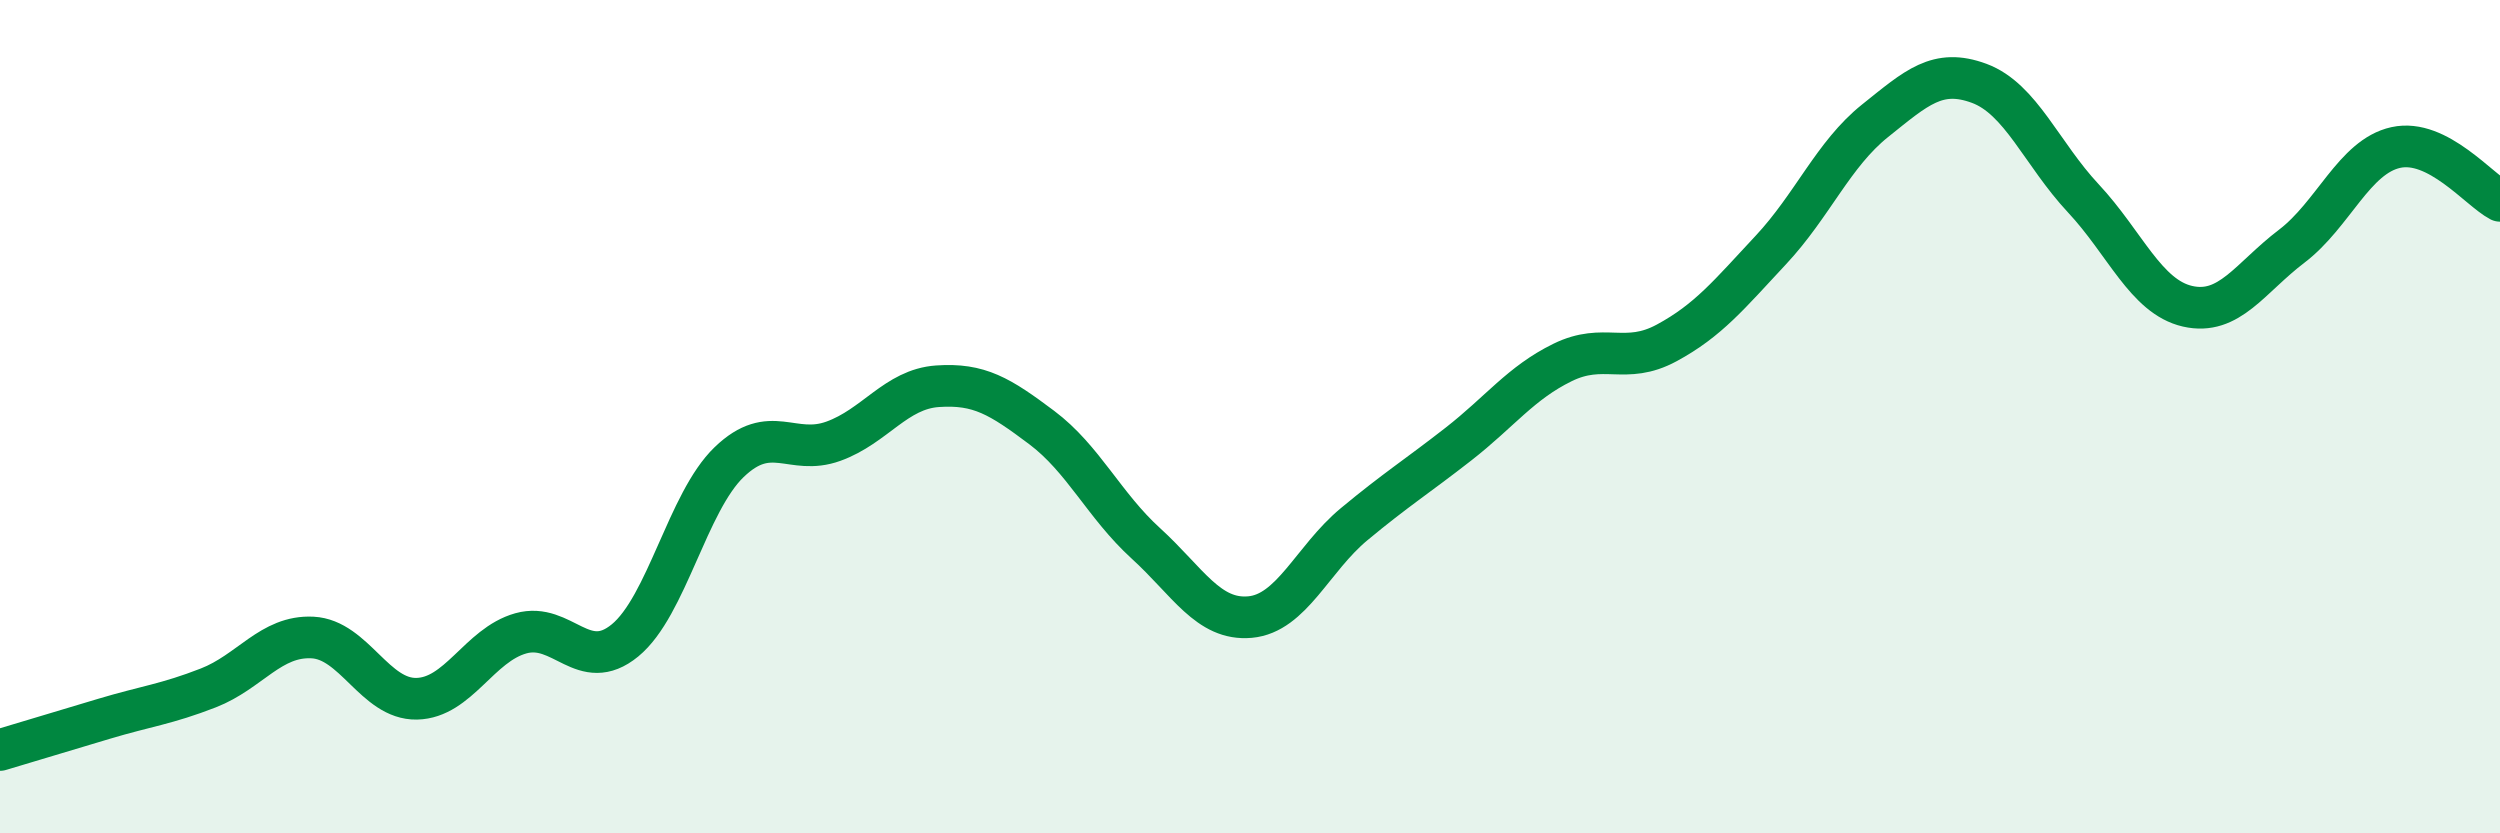
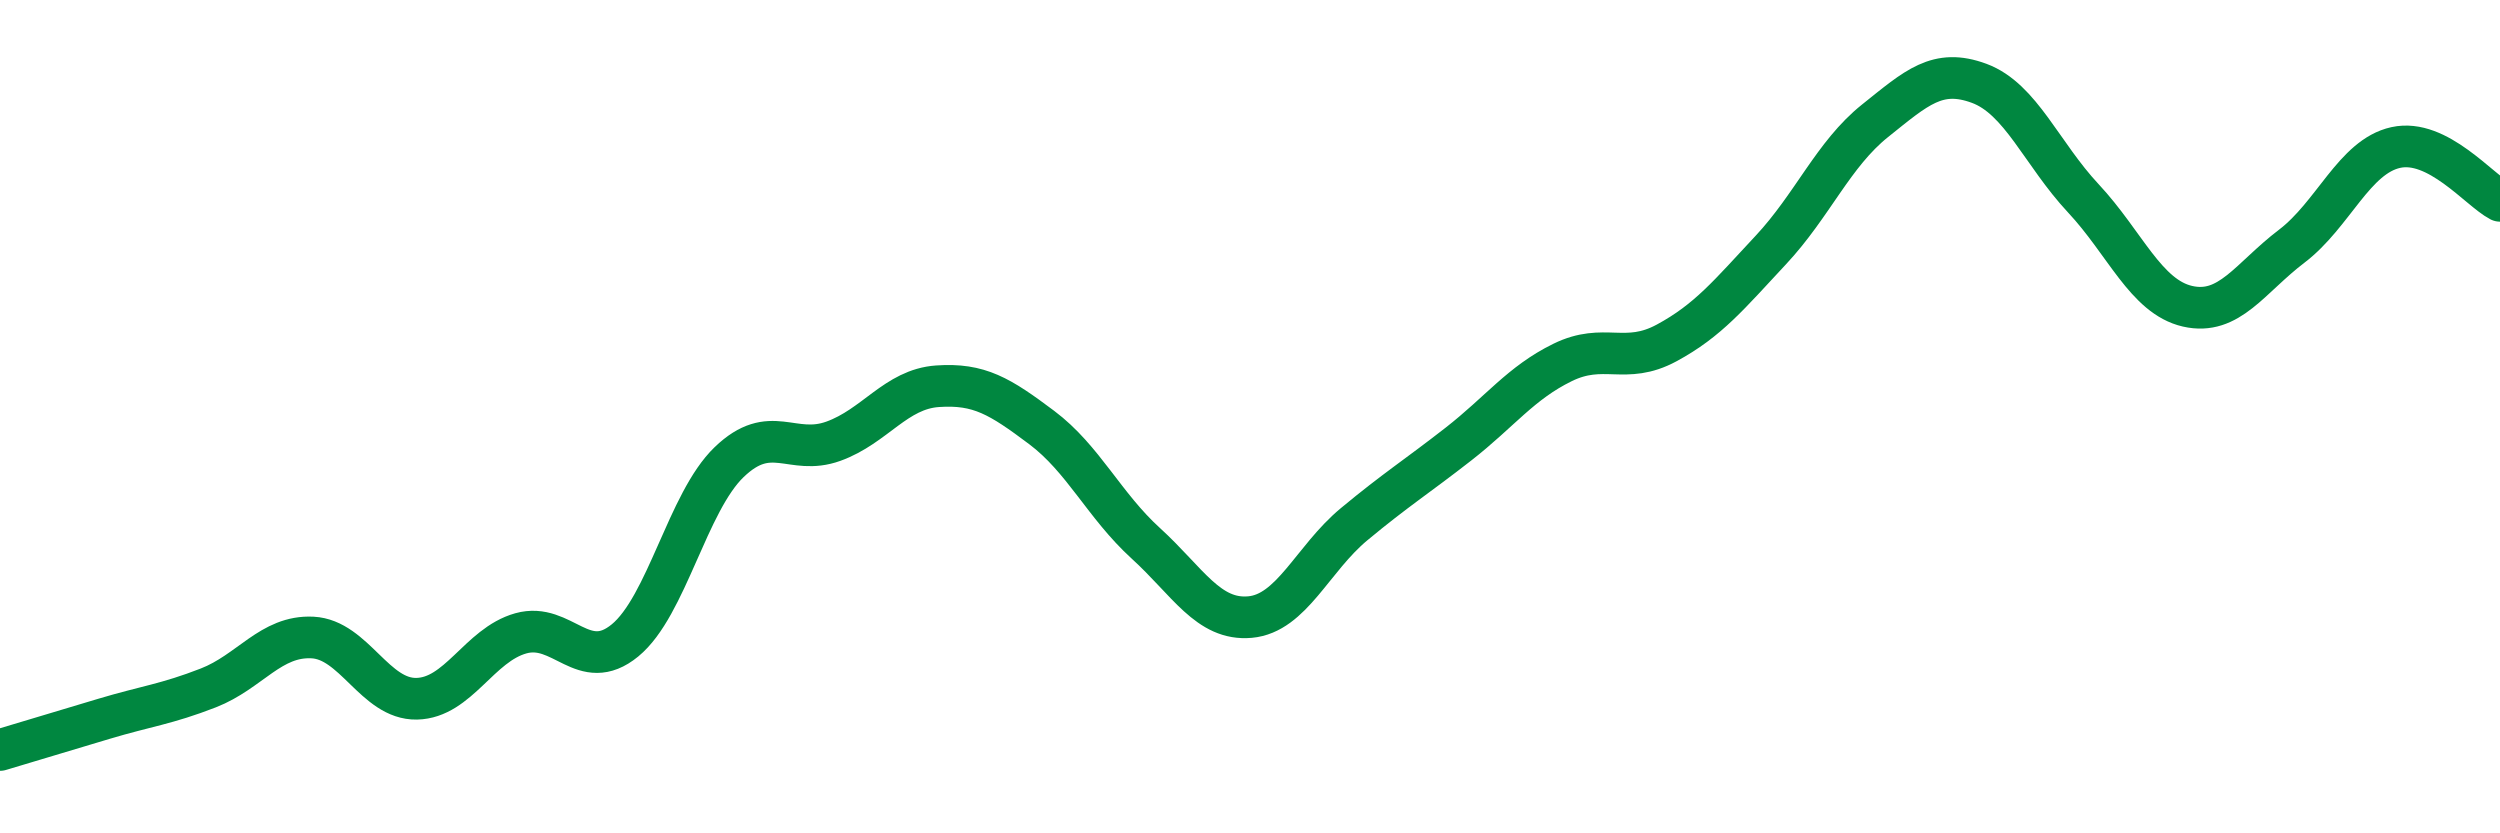
<svg xmlns="http://www.w3.org/2000/svg" width="60" height="20" viewBox="0 0 60 20">
-   <path d="M 0,18 C 0.5,17.85 1.5,17.55 2.5,17.25 C 3.5,16.95 4,16.9 5,16.51 C 6,16.12 6.5,15.25 7.5,15.3 C 8.5,15.35 9,16.79 10,16.77 C 11,16.75 11.5,15.48 12.5,15.2 C 13.5,14.92 14,16.19 15,15.37 C 16,14.55 16.5,12.05 17.5,11.09 C 18.5,10.13 19,10.95 20,10.59 C 21,10.23 21.5,9.34 22.5,9.27 C 23.5,9.2 24,9.51 25,10.26 C 26,11.01 26.5,12.13 27.5,13.04 C 28.5,13.95 29,14.9 30,14.81 C 31,14.72 31.5,13.41 32.5,12.58 C 33.5,11.75 34,11.44 35,10.66 C 36,9.88 36.5,9.19 37.5,8.7 C 38.5,8.21 39,8.77 40,8.23 C 41,7.69 41.5,7.07 42.5,6 C 43.5,4.93 44,3.7 45,2.9 C 46,2.1 46.5,1.63 47.5,2 C 48.5,2.37 49,3.69 50,4.76 C 51,5.83 51.5,7.12 52.5,7.35 C 53.5,7.58 54,6.67 55,5.91 C 56,5.15 56.5,3.76 57.5,3.54 C 58.5,3.32 59.5,4.56 60,4.82L60 20L0 20Z" fill="#008740" opacity="0.1" stroke-linecap="round" stroke-linejoin="round" />
  <path d="M 0,18 C 0.5,17.85 1.5,17.55 2.5,17.25 C 3.5,16.95 4,16.9 5,16.51 C 6,16.12 6.5,15.25 7.5,15.3 C 8.5,15.35 9,16.79 10,16.77 C 11,16.75 11.5,15.48 12.5,15.2 C 13.5,14.92 14,16.19 15,15.37 C 16,14.55 16.5,12.05 17.5,11.09 C 18.5,10.13 19,10.95 20,10.59 C 21,10.23 21.5,9.34 22.5,9.27 C 23.5,9.2 24,9.51 25,10.26 C 26,11.01 26.5,12.13 27.5,13.04 C 28.5,13.95 29,14.9 30,14.81 C 31,14.72 31.5,13.41 32.5,12.58 C 33.5,11.75 34,11.44 35,10.66 C 36,9.88 36.5,9.19 37.5,8.7 C 38.5,8.21 39,8.77 40,8.23 C 41,7.69 41.5,7.07 42.5,6 C 43.5,4.93 44,3.7 45,2.9 C 46,2.1 46.5,1.63 47.5,2 C 48.5,2.37 49,3.69 50,4.76 C 51,5.83 51.5,7.12 52.5,7.35 C 53.5,7.58 54,6.67 55,5.91 C 56,5.15 56.5,3.76 57.5,3.54 C 58.5,3.32 59.5,4.56 60,4.82" stroke="#008740" stroke-width="1" fill="none" stroke-linecap="round" stroke-linejoin="round" />
</svg>